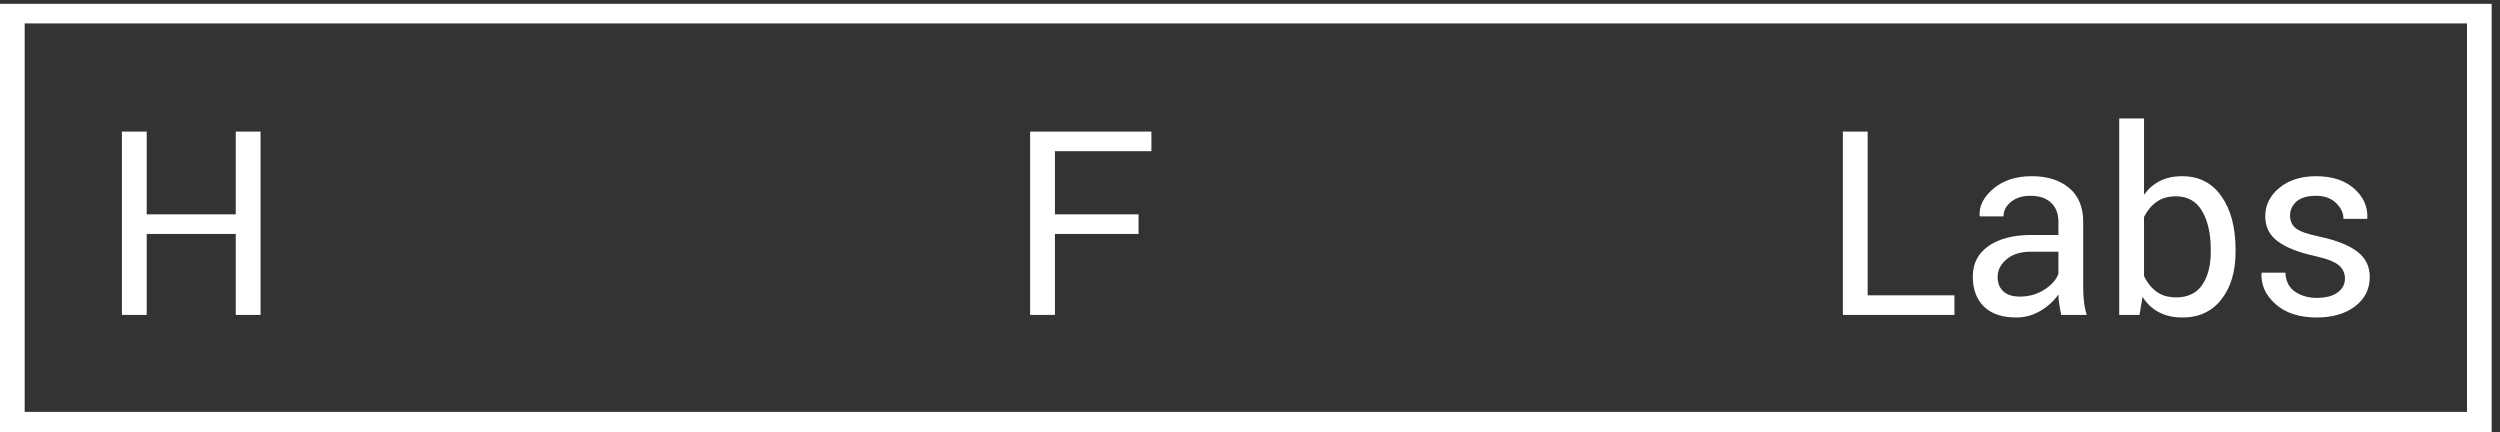
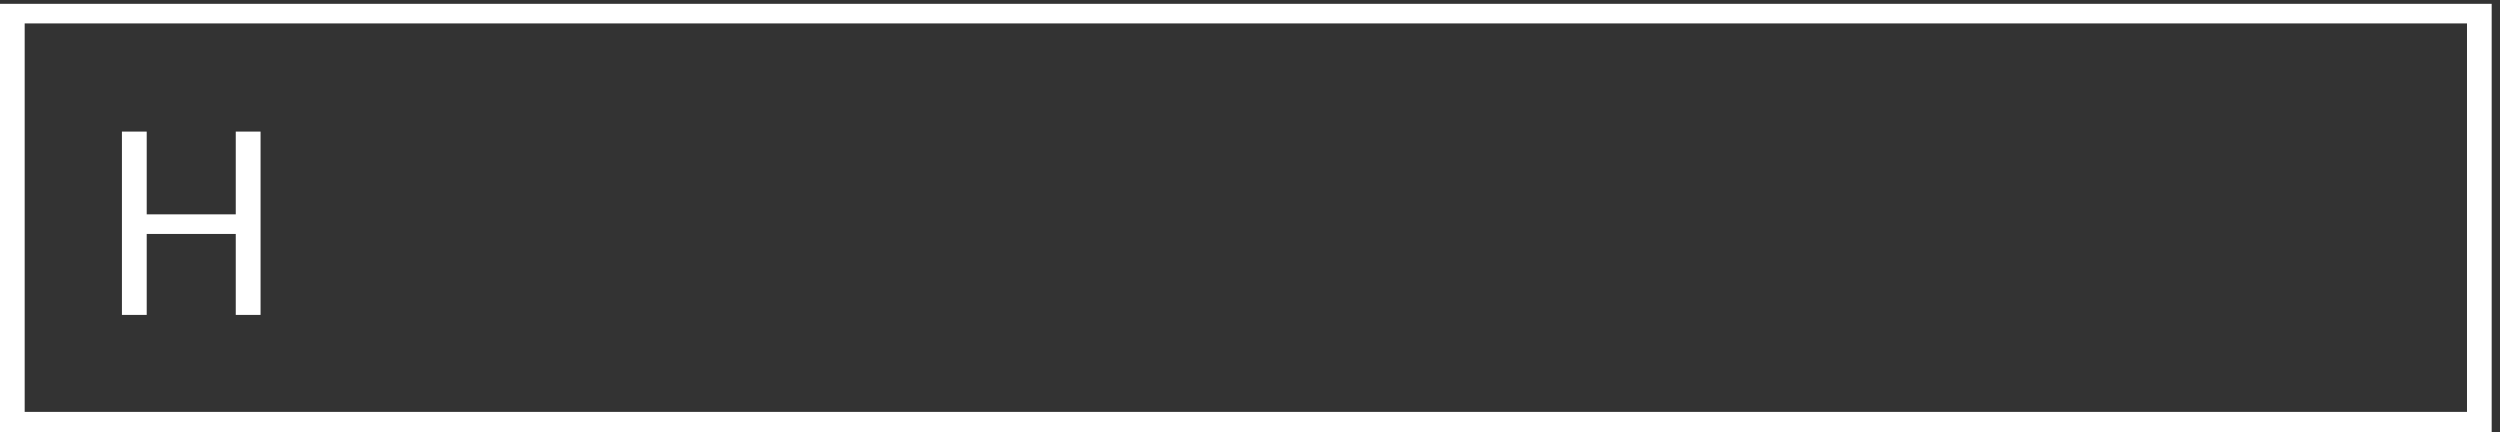
<svg xmlns="http://www.w3.org/2000/svg" width="243px" height="42px" viewBox="0 0 243 42">
  <rect x="0" y="0" width="243" height="42" fill="#333333" stroke="none" />
  <title>icons/logo</title>
  <desc>Created with Sketch.</desc>
  <g id="Design" stroke="none" stroke-width="1" fill="none" fill-rule="evenodd">
    <g id="HFLabs-landing-2-3" transform="translate(-104, -45)" fill="#FFFFFF">
      <g id="icons/logo" transform="translate(104, 45)">
        <polygon id="Fill-1" points="25.326 30.609 22.916 30.609 22.916 22.74 14.26 22.74 14.26 30.609 11.851 30.609 11.851 12.79 14.26 12.79 14.26 20.835 22.916 20.835 22.916 12.79 25.326 12.79" />
-         <polygon id="Fill-2" points="110.667 22.74 102.539 22.74 102.539 30.609 100.129 30.609 100.129 12.79 111.916 12.79 111.916 14.695 102.539 14.695 102.539 20.835 110.667 20.835" />
-         <path d="M181.536,28.704 L189.969,28.704 L189.969,30.609 L179.126,30.609 L179.126,12.79 L181.536,12.79 L181.536,28.704 Z M200.345,30.609 C200.265,30.209 200.203,29.857 200.157,29.553 C200.111,29.244 200.085,28.938 200.078,28.625 C199.627,29.263 199.041,29.795 198.319,30.221 C197.6,30.646 196.819,30.86 195.988,30.86 C194.609,30.86 193.561,30.505 192.839,29.799 C192.116,29.093 191.756,28.12 191.756,26.879 C191.756,25.614 192.267,24.624 193.29,23.909 C194.313,23.195 195.703,22.839 197.459,22.839 L200.078,22.839 L200.078,21.537 C200.078,20.768 199.84,20.158 199.368,19.706 C198.896,19.256 198.223,19.031 197.358,19.031 C196.585,19.031 195.955,19.226 195.469,19.619 C194.986,20.012 194.74,20.484 194.74,21.031 L192.442,21.031 L192.417,20.959 C192.367,20 192.822,19.118 193.779,18.32 C194.74,17.523 195.976,17.126 197.496,17.126 C198.995,17.126 200.203,17.505 201.118,18.269 C202.033,19.031 202.487,20.133 202.487,21.566 L202.487,27.94 C202.487,28.416 202.512,28.871 202.559,29.31 C202.609,29.753 202.7,30.183 202.83,30.609 L200.345,30.609 Z M196.343,28.83 C197.216,28.83 198.006,28.604 198.708,28.157 C199.409,27.71 199.865,27.196 200.078,26.62 L200.078,24.469 L197.37,24.469 C196.401,24.469 195.624,24.711 195.04,25.2 C194.46,25.688 194.167,26.264 194.167,26.925 C194.167,27.509 194.351,27.973 194.719,28.316 C195.082,28.658 195.624,28.83 196.343,28.83 L196.343,28.83 Z M217.295,24.49 C217.295,26.395 216.836,27.936 215.916,29.105 C215.002,30.275 213.736,30.86 212.133,30.86 C211.259,30.86 210.499,30.692 209.857,30.354 C209.209,30.02 208.678,29.519 208.252,28.859 L207.96,30.609 L205.988,30.609 L205.988,11.512 L208.399,11.512 L208.399,18.938 C208.816,18.35 209.329,17.902 209.948,17.589 C210.561,17.281 211.284,17.126 212.108,17.126 C213.736,17.126 215.011,17.776 215.926,19.08 C216.84,20.387 217.295,22.104 217.295,24.231 L217.295,24.49 Z M214.885,24.231 C214.885,22.715 214.605,21.478 214.046,20.517 C213.485,19.561 212.638,19.08 211.493,19.08 C210.754,19.08 210.128,19.26 209.618,19.623 C209.109,19.987 208.699,20.476 208.399,21.085 L208.399,26.825 C208.707,27.476 209.117,27.985 209.618,28.354 C210.12,28.722 210.754,28.905 211.518,28.905 C212.655,28.905 213.499,28.499 214.054,27.693 C214.605,26.888 214.885,25.817 214.885,24.49 L214.885,24.231 Z M227.929,27.08 C227.929,26.554 227.726,26.119 227.324,25.776 C226.92,25.438 226.154,25.141 225.027,24.887 C223.423,24.539 222.211,24.063 221.402,23.462 C220.586,22.864 220.182,22.046 220.182,21.015 C220.182,19.936 220.641,19.022 221.551,18.262 C222.466,17.505 223.657,17.126 225.127,17.126 C226.668,17.126 227.892,17.523 228.803,18.312 C229.714,19.105 230.148,20.066 230.107,21.203 L230.081,21.274 L227.784,21.274 C227.784,20.696 227.537,20.18 227.053,19.72 C226.568,19.26 225.925,19.031 225.127,19.031 C224.271,19.031 223.632,19.219 223.218,19.59 C222.801,19.965 222.592,20.417 222.592,20.948 C222.592,21.466 222.775,21.879 223.143,22.18 C223.51,22.481 224.259,22.748 225.382,22.982 C227.057,23.341 228.302,23.829 229.116,24.444 C229.931,25.061 230.341,25.885 230.341,26.921 C230.341,28.095 229.865,29.047 228.916,29.77 C227.964,30.497 226.723,30.86 225.185,30.86 C223.499,30.86 222.17,30.429 221.197,29.573 C220.227,28.718 219.768,27.718 219.814,26.579 L219.84,26.503 L222.141,26.503 C222.182,27.351 222.501,27.973 223.098,28.366 C223.69,28.759 224.388,28.955 225.185,28.955 C226.046,28.955 226.715,28.784 227.2,28.437 C227.688,28.095 227.929,27.639 227.929,27.08 L227.929,27.08 Z" id="Fill-3" />
-         <path d="M2.398,40.036 L239.792,40.036 L239.792,2.276 L2.398,2.276 L2.398,40.036 Z M2.84217094e-14,42 L242.191,42 L242.191,0.372 L2.84217094e-14,0.372 L2.84217094e-14,42 Z" id="Fill-5" />
+         <path d="M2.398,40.036 L239.792,40.036 L239.792,2.276 L2.398,2.276 L2.398,40.036 M2.84217094e-14,42 L242.191,42 L242.191,0.372 L2.84217094e-14,0.372 L2.84217094e-14,42 Z" id="Fill-5" />
      </g>
    </g>
  </g>
</svg>